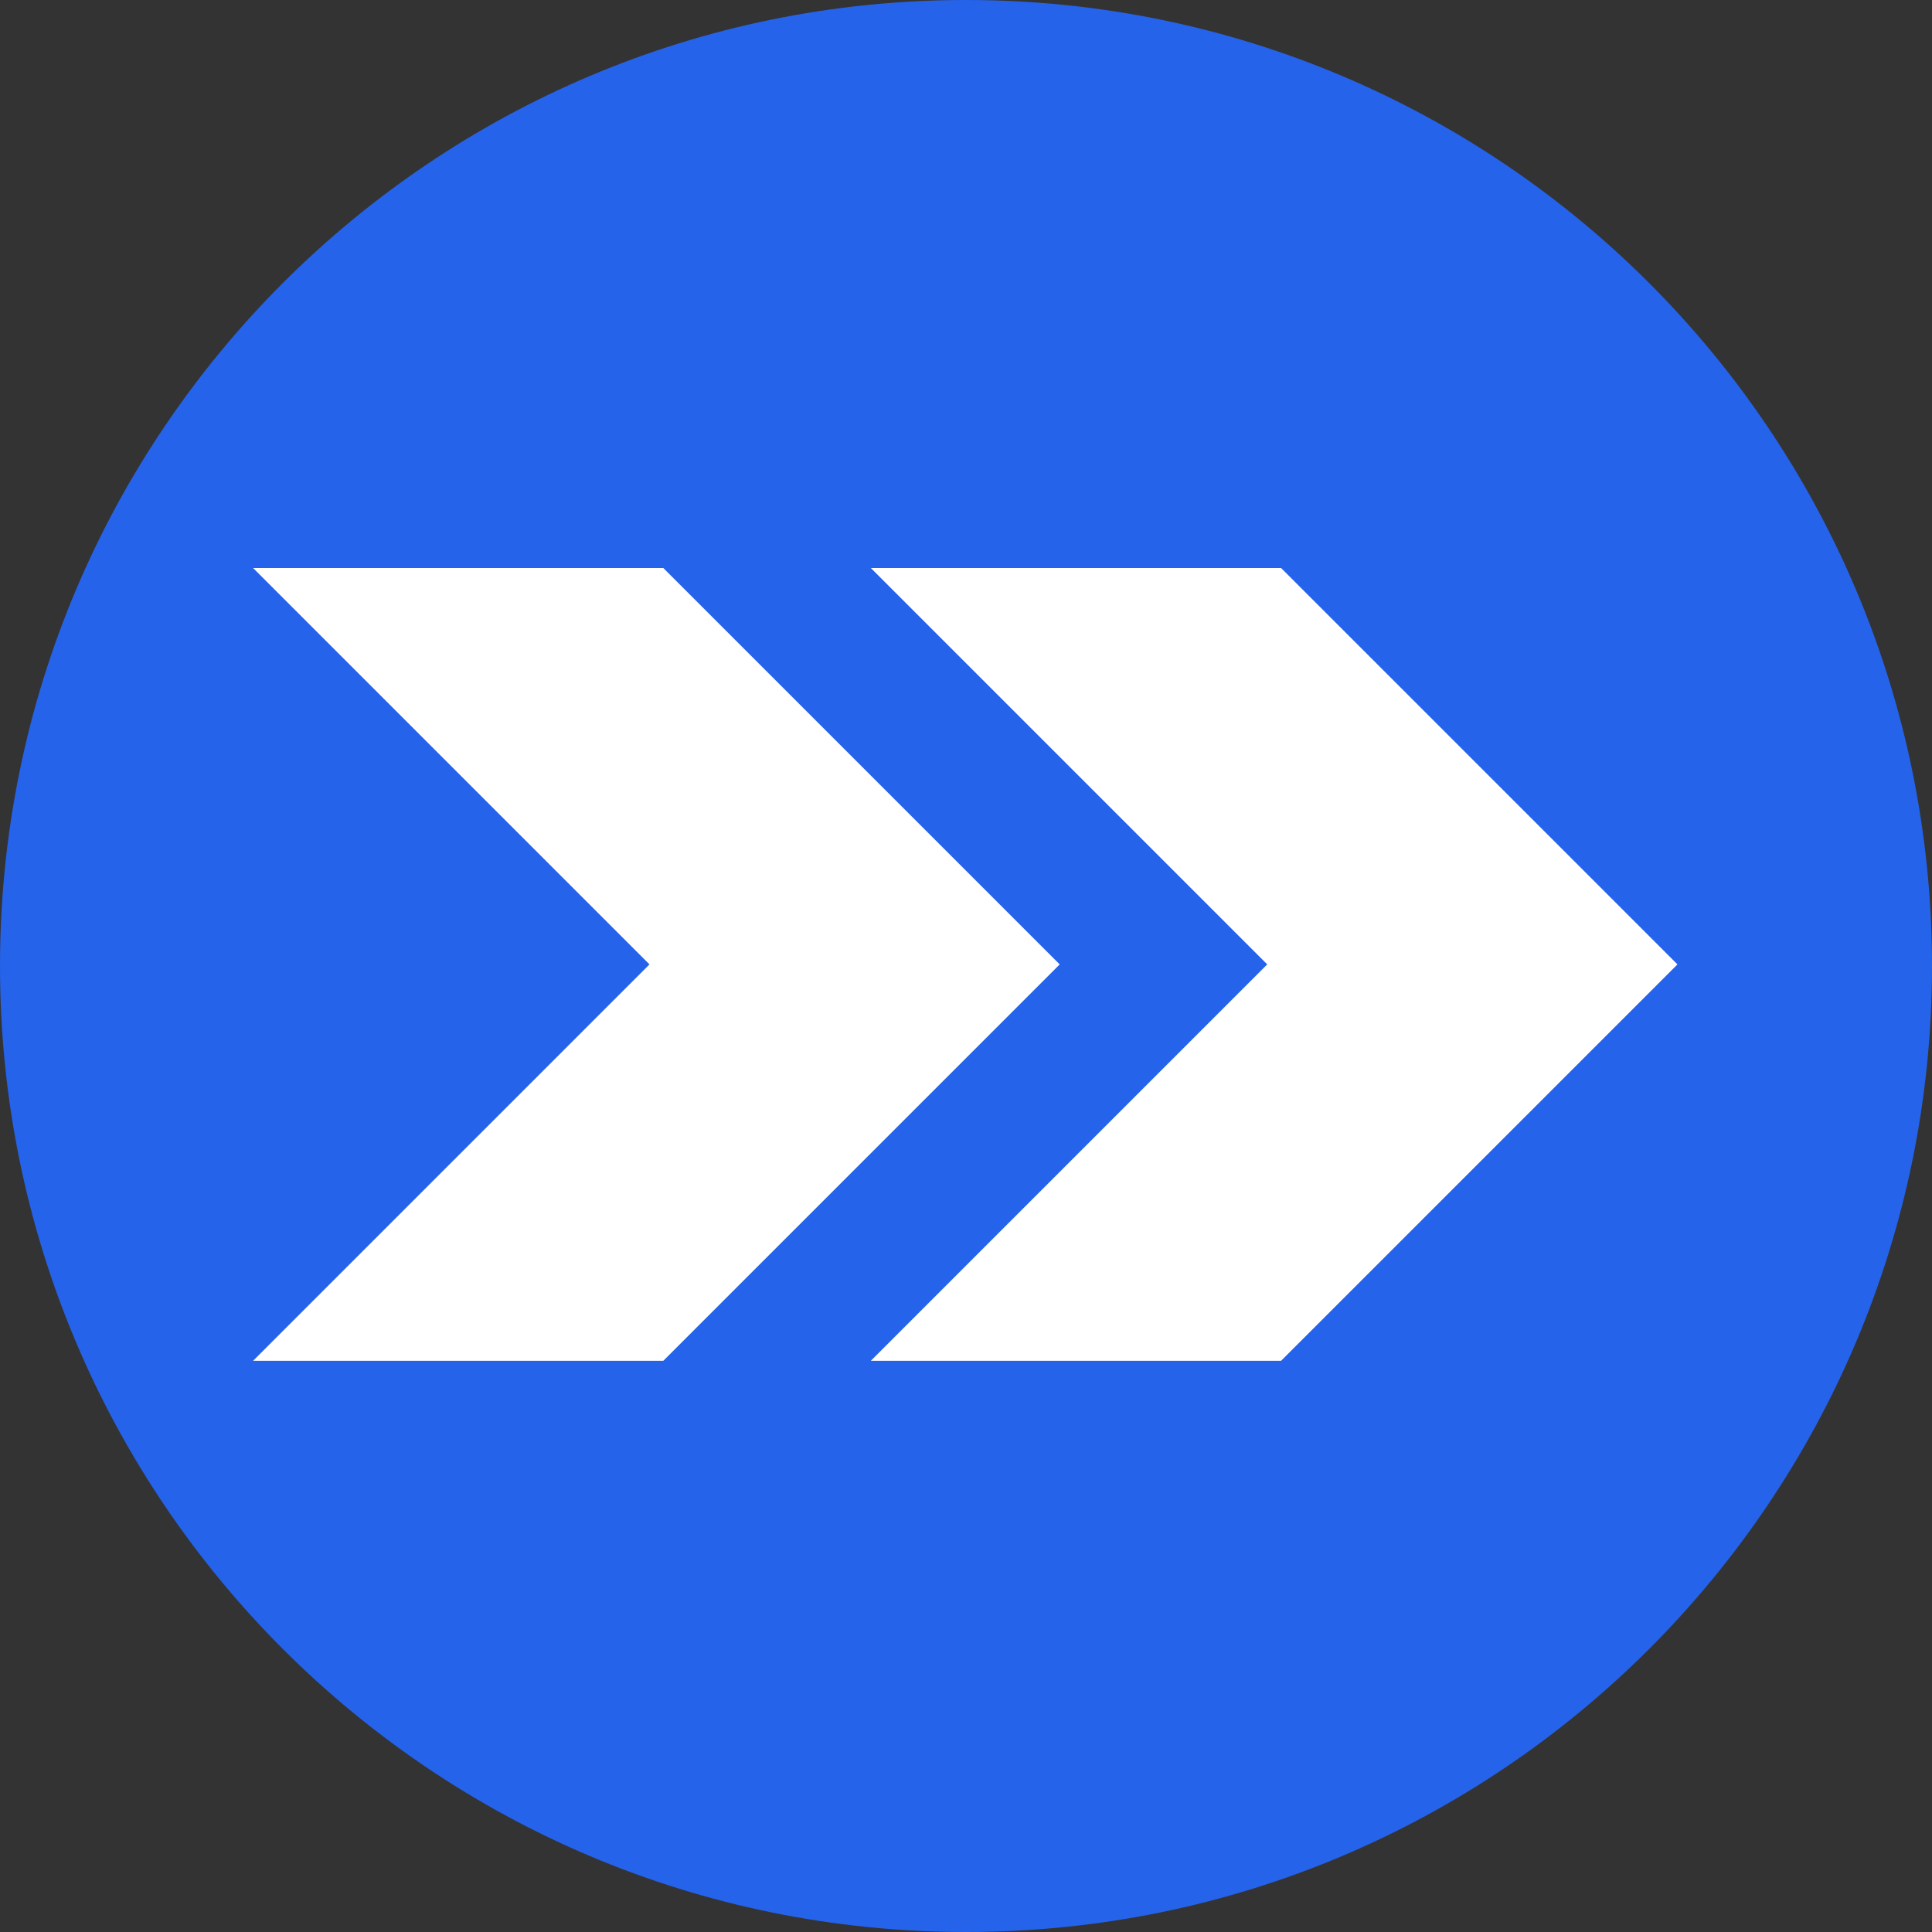
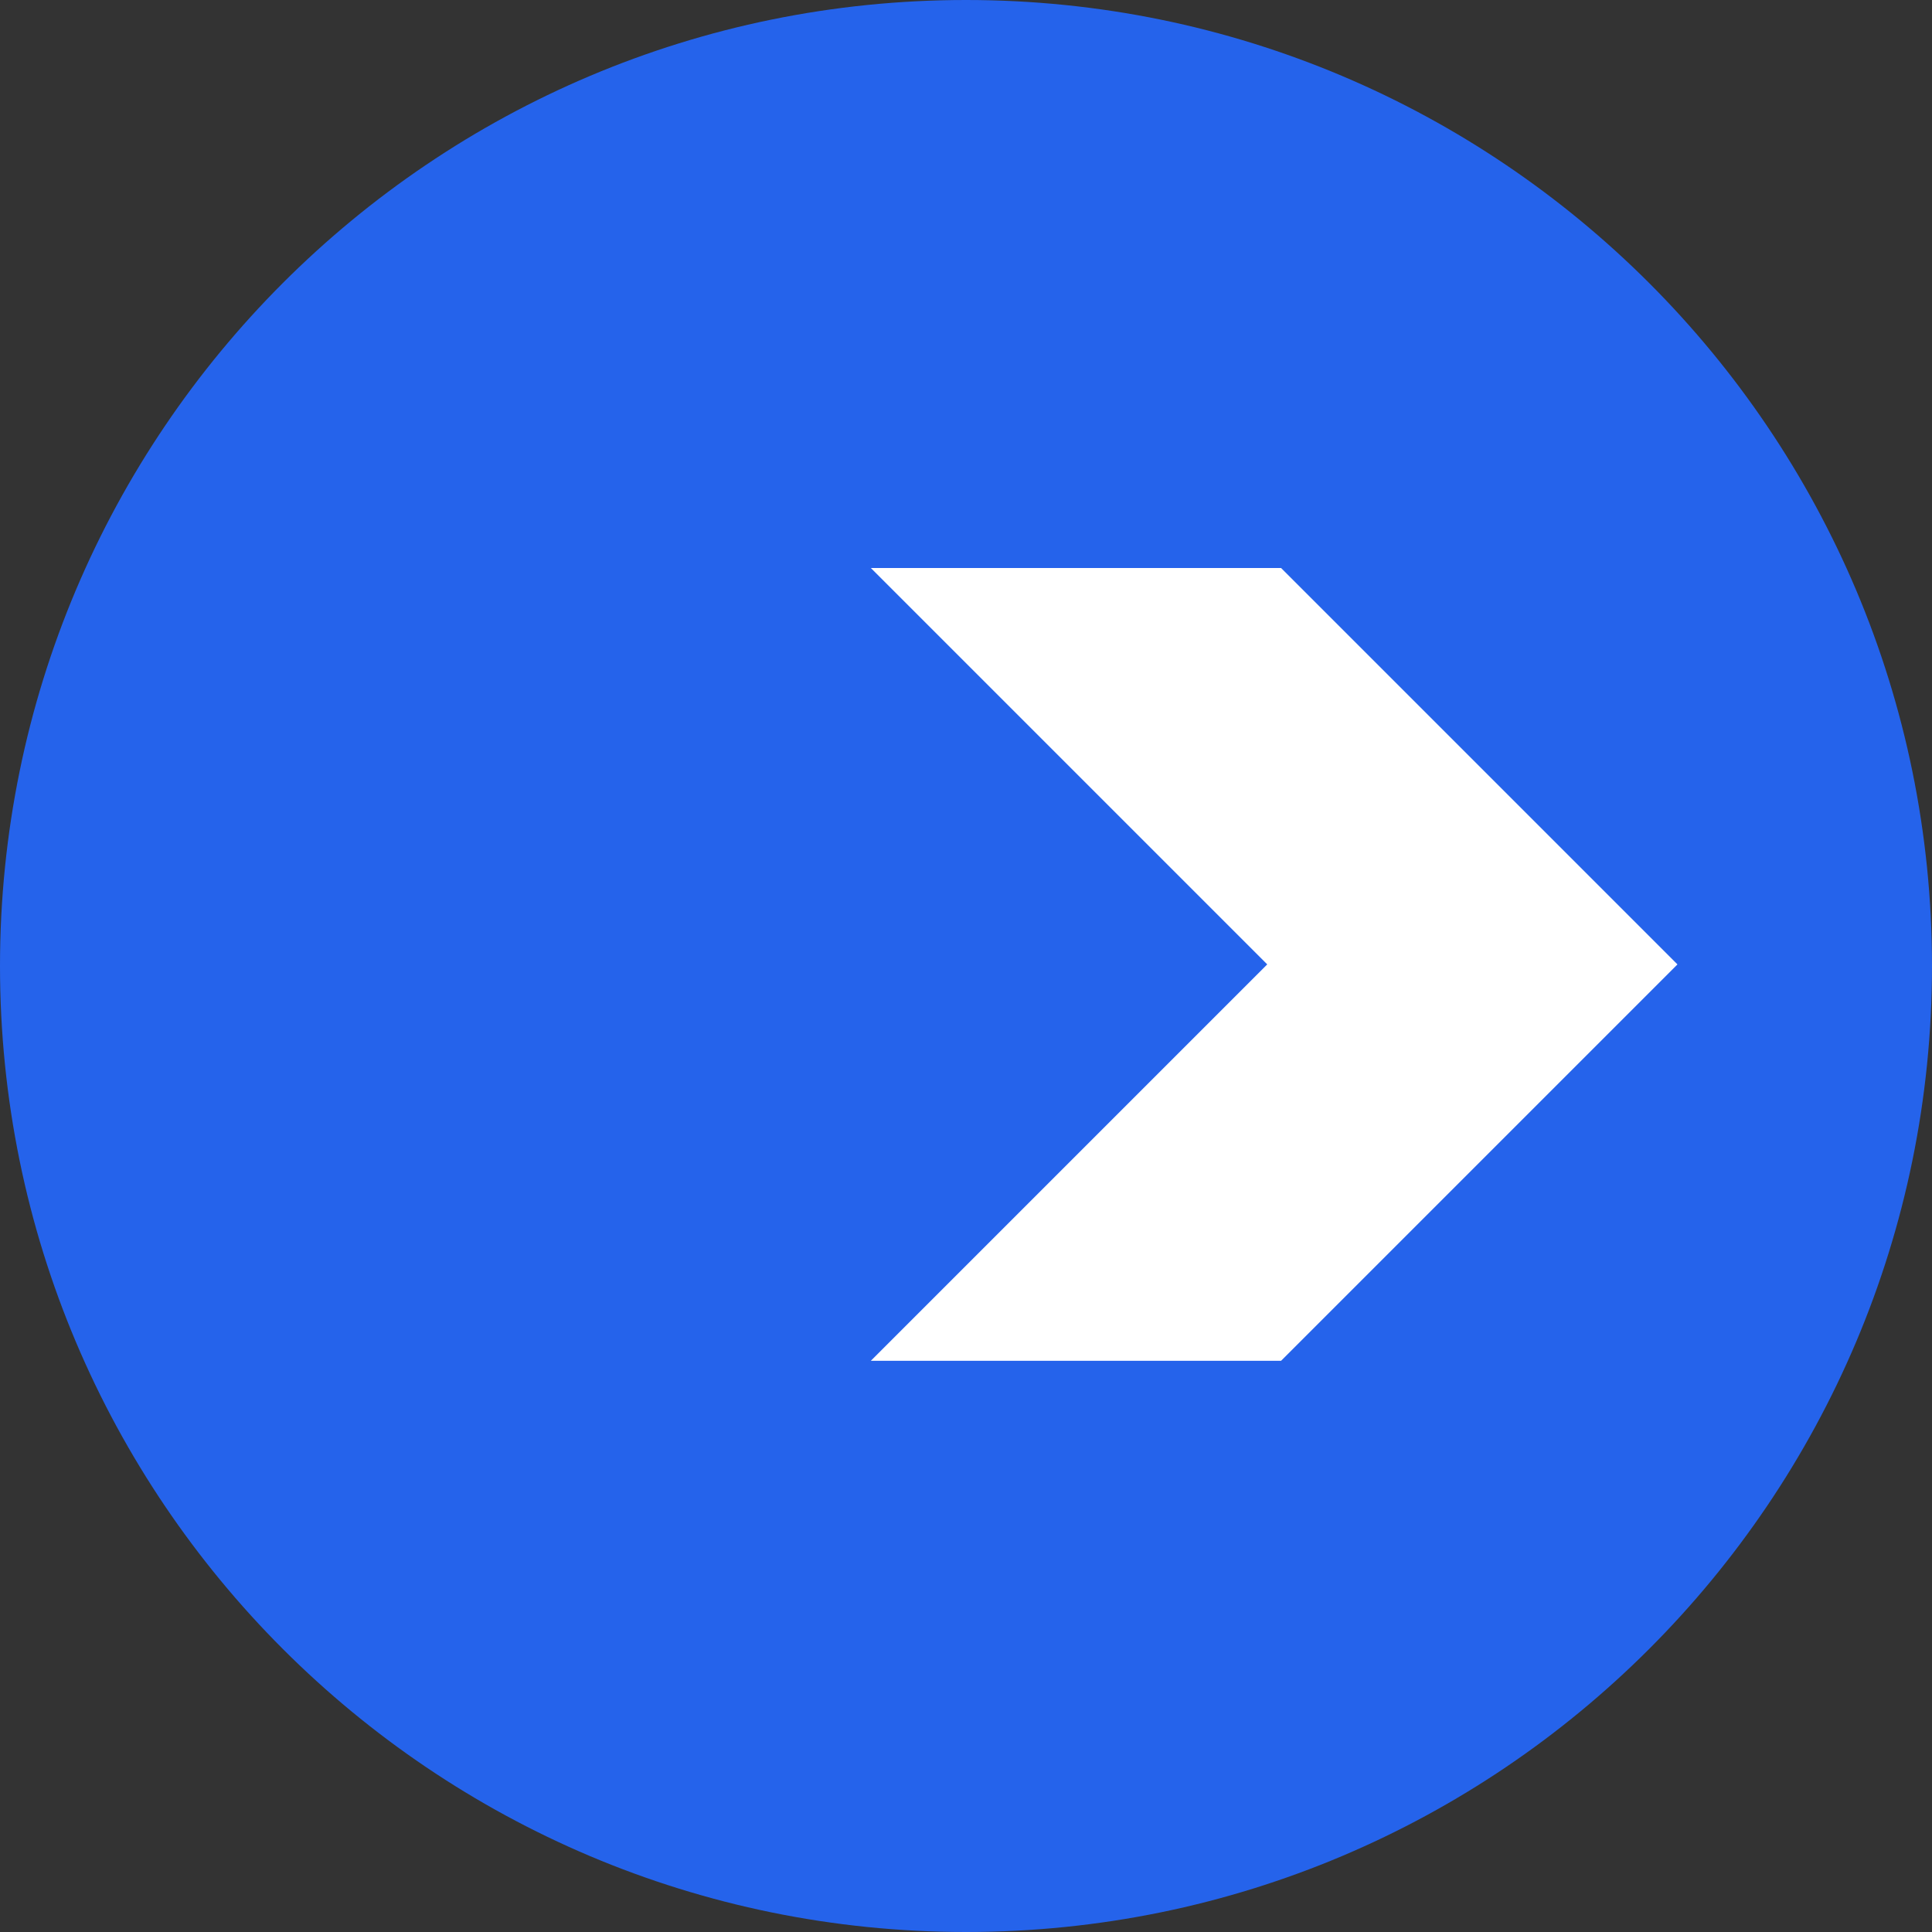
<svg xmlns="http://www.w3.org/2000/svg" width="100%" height="100%" viewBox="0 0 400 400">
  <rect x="0" y="0" width="400" height="400" fill="#333333" stroke="none" />
  <path fill="#2563EB" fill-rule="evenodd" d="M400 200C400 89.543 310.457 0 200 0S0 89.543 0 200s89.543 200 200 200 200-89.543 200-200Z" />
-   <path fill="#fff" d="M137.331 117.6H52.4l82.069 82.069L52.4 281.737h84.931L219.4 199.67Z" />
  <path fill="#fff" d="M265.231 117.6H180.3l82.069 82.069-82.069 82.068h84.931L347.3 199.67Z" />
</svg>